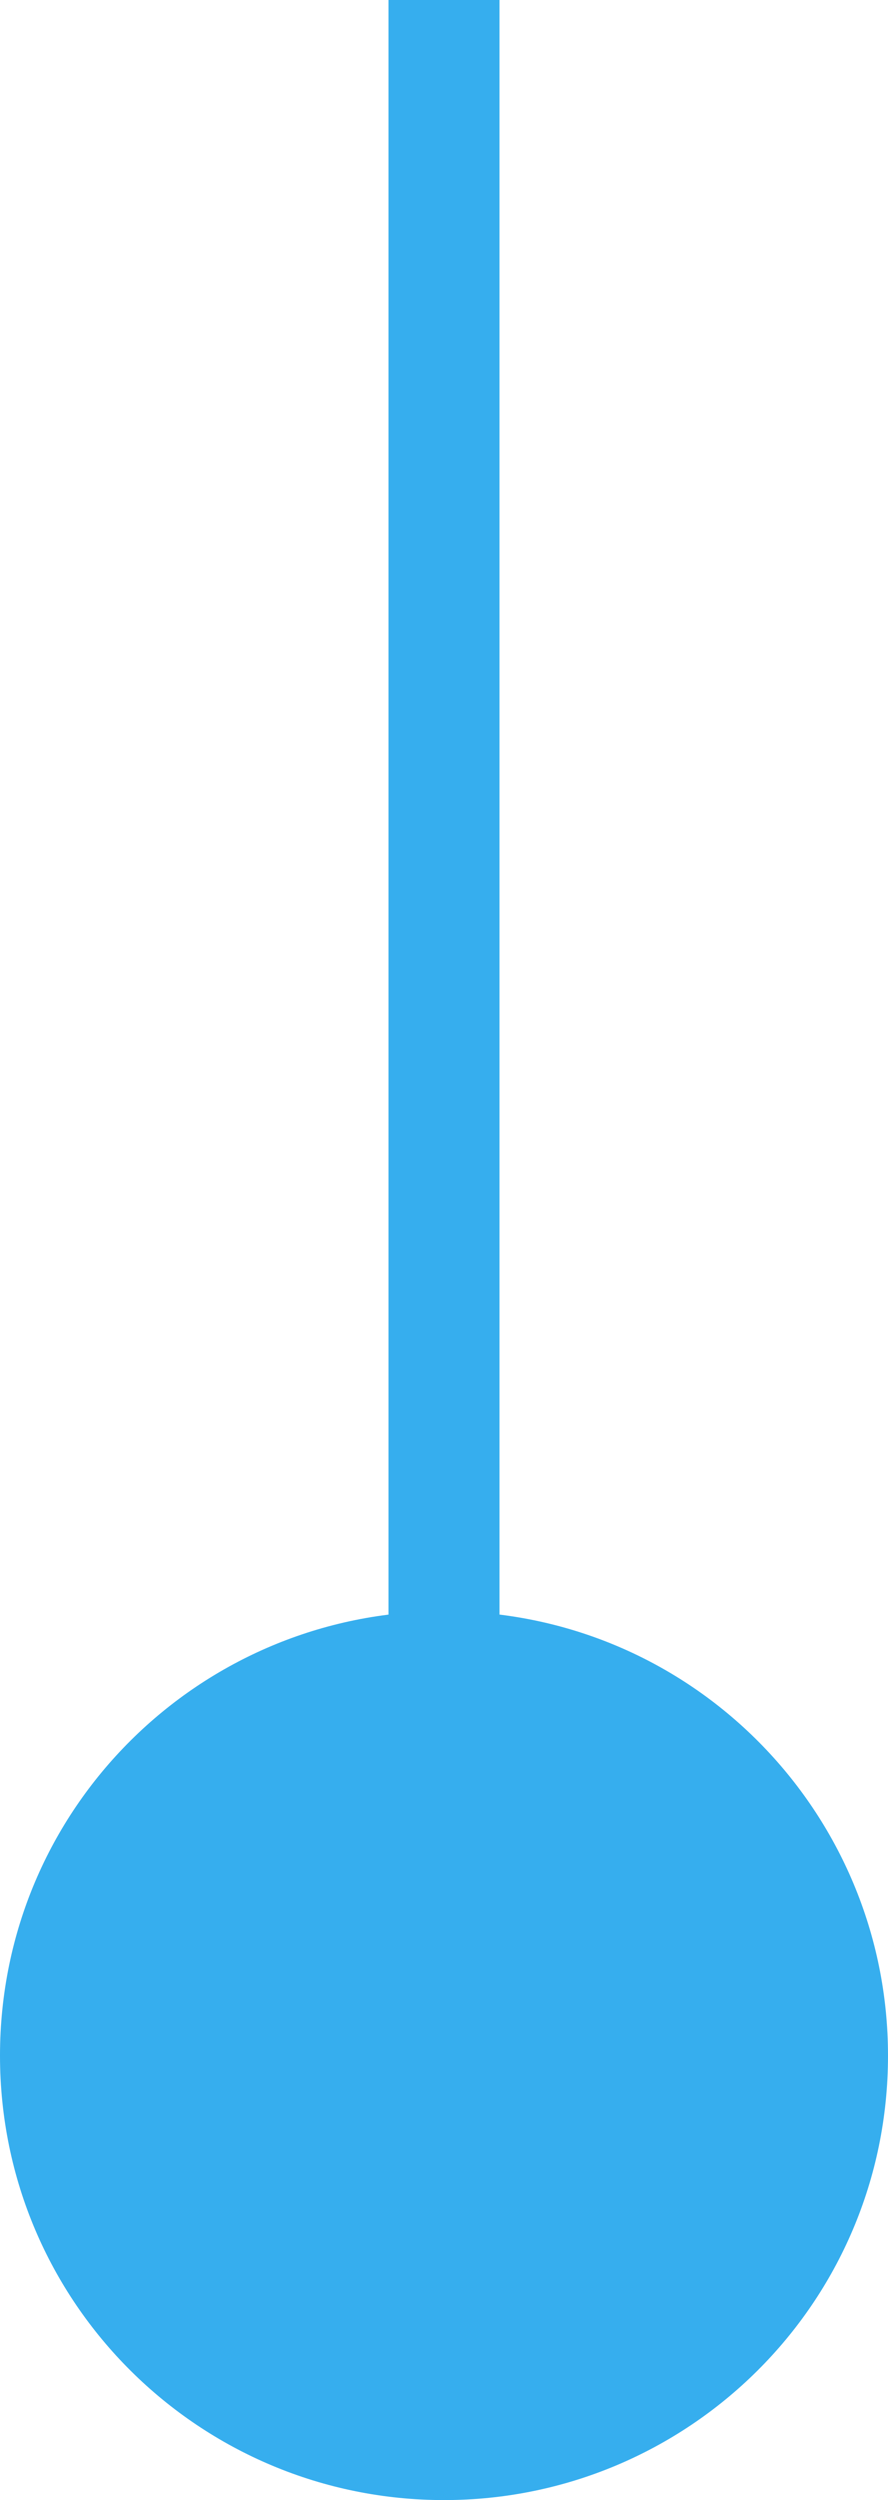
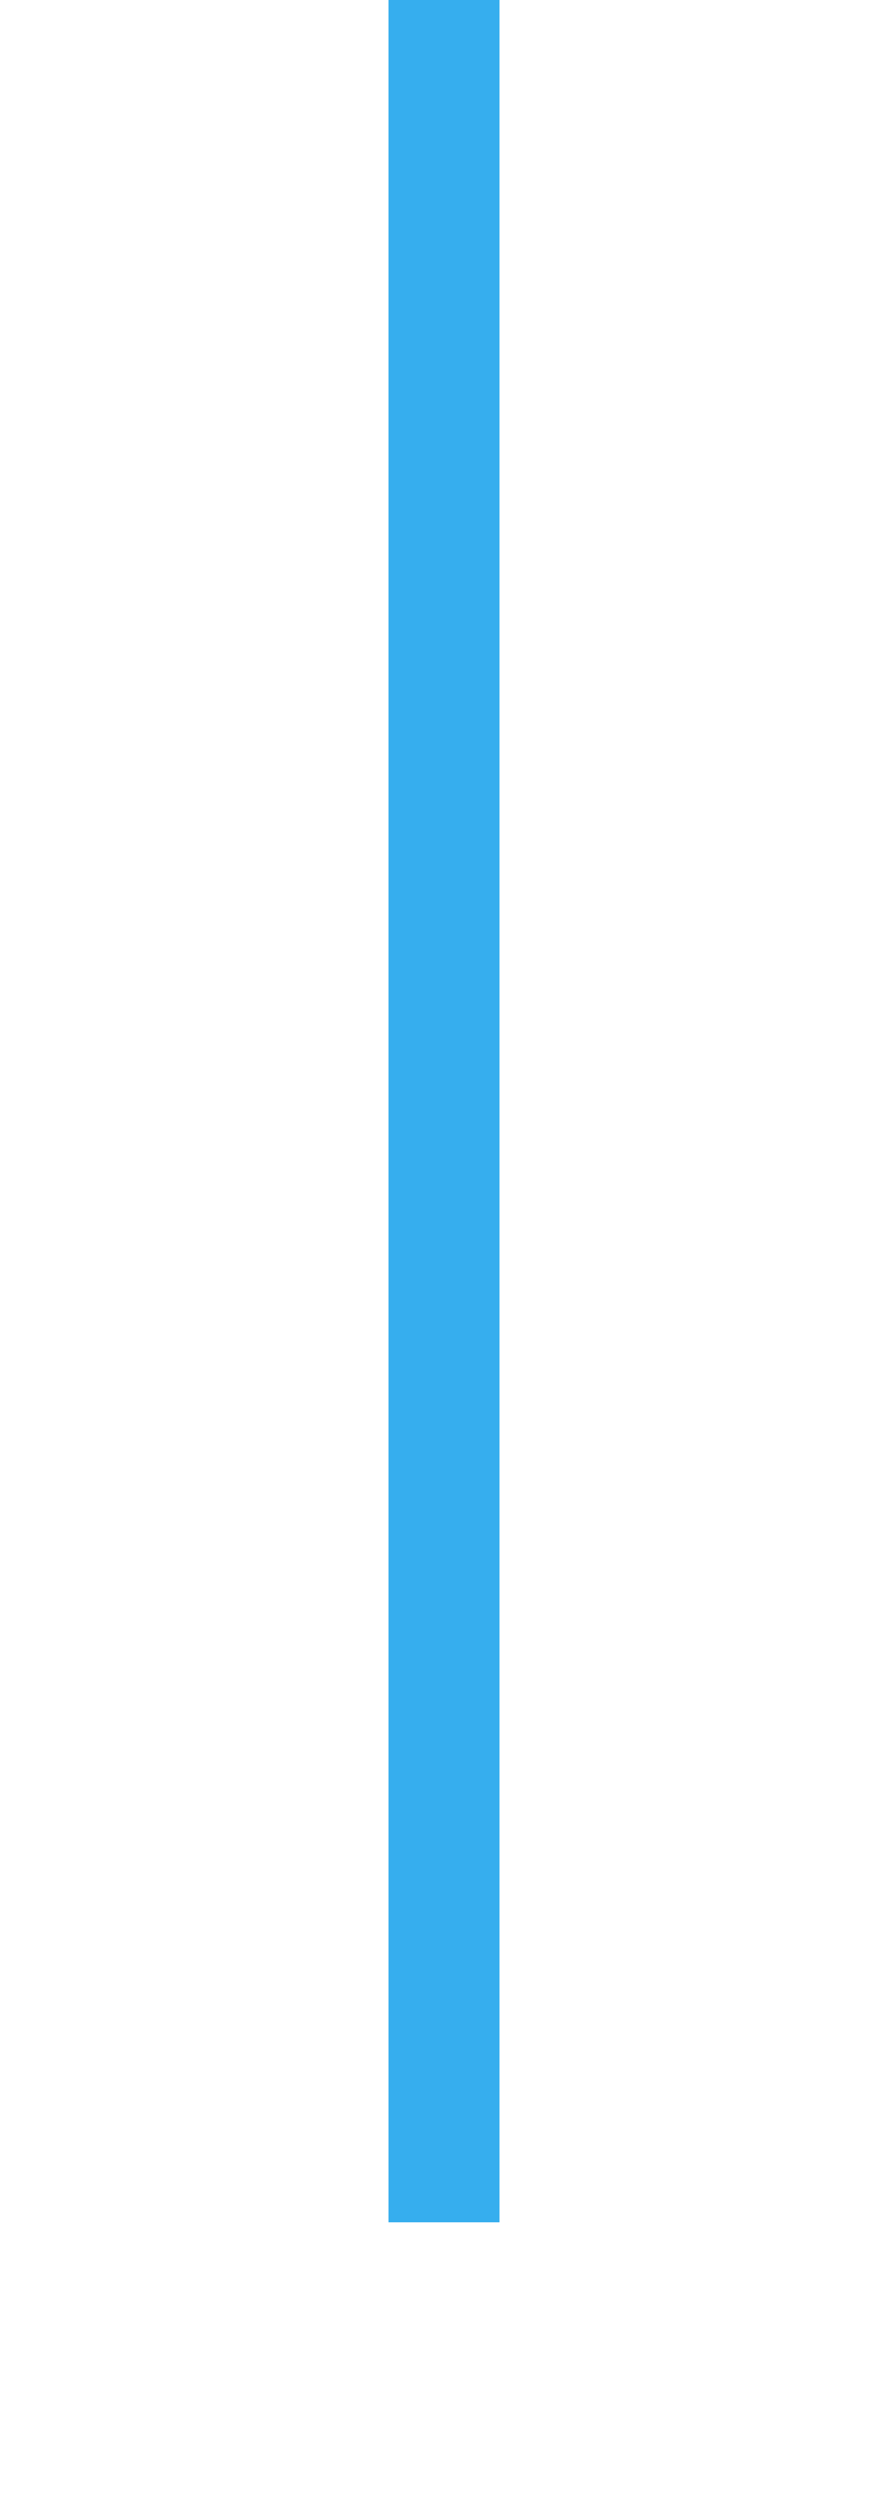
<svg xmlns="http://www.w3.org/2000/svg" width="16" height="45" viewBox="0 0 16 45" fill="none">
  <g id="starting line">
-     <path id="Vector (Stroke)" fill-rule="evenodd" clip-rule="evenodd" d="M7 40V0H9V40H7Z" fill="#36AEEE" />
-     <path id="Vector" fill-rule="evenodd" clip-rule="evenodd" d="M0 37C0 32.538 3.615 29 8 29C12.461 29 16 32.615 16 37C16 41.462 12.385 45 8 45C3.615 45 0 41.462 0 37Z" fill="#36AEEE" />
+     <path id="Vector (Stroke)" fill-rule="evenodd" clip-rule="evenodd" d="M7 40V0H9V40H7" fill="#36AEEE" />
  </g>
</svg>